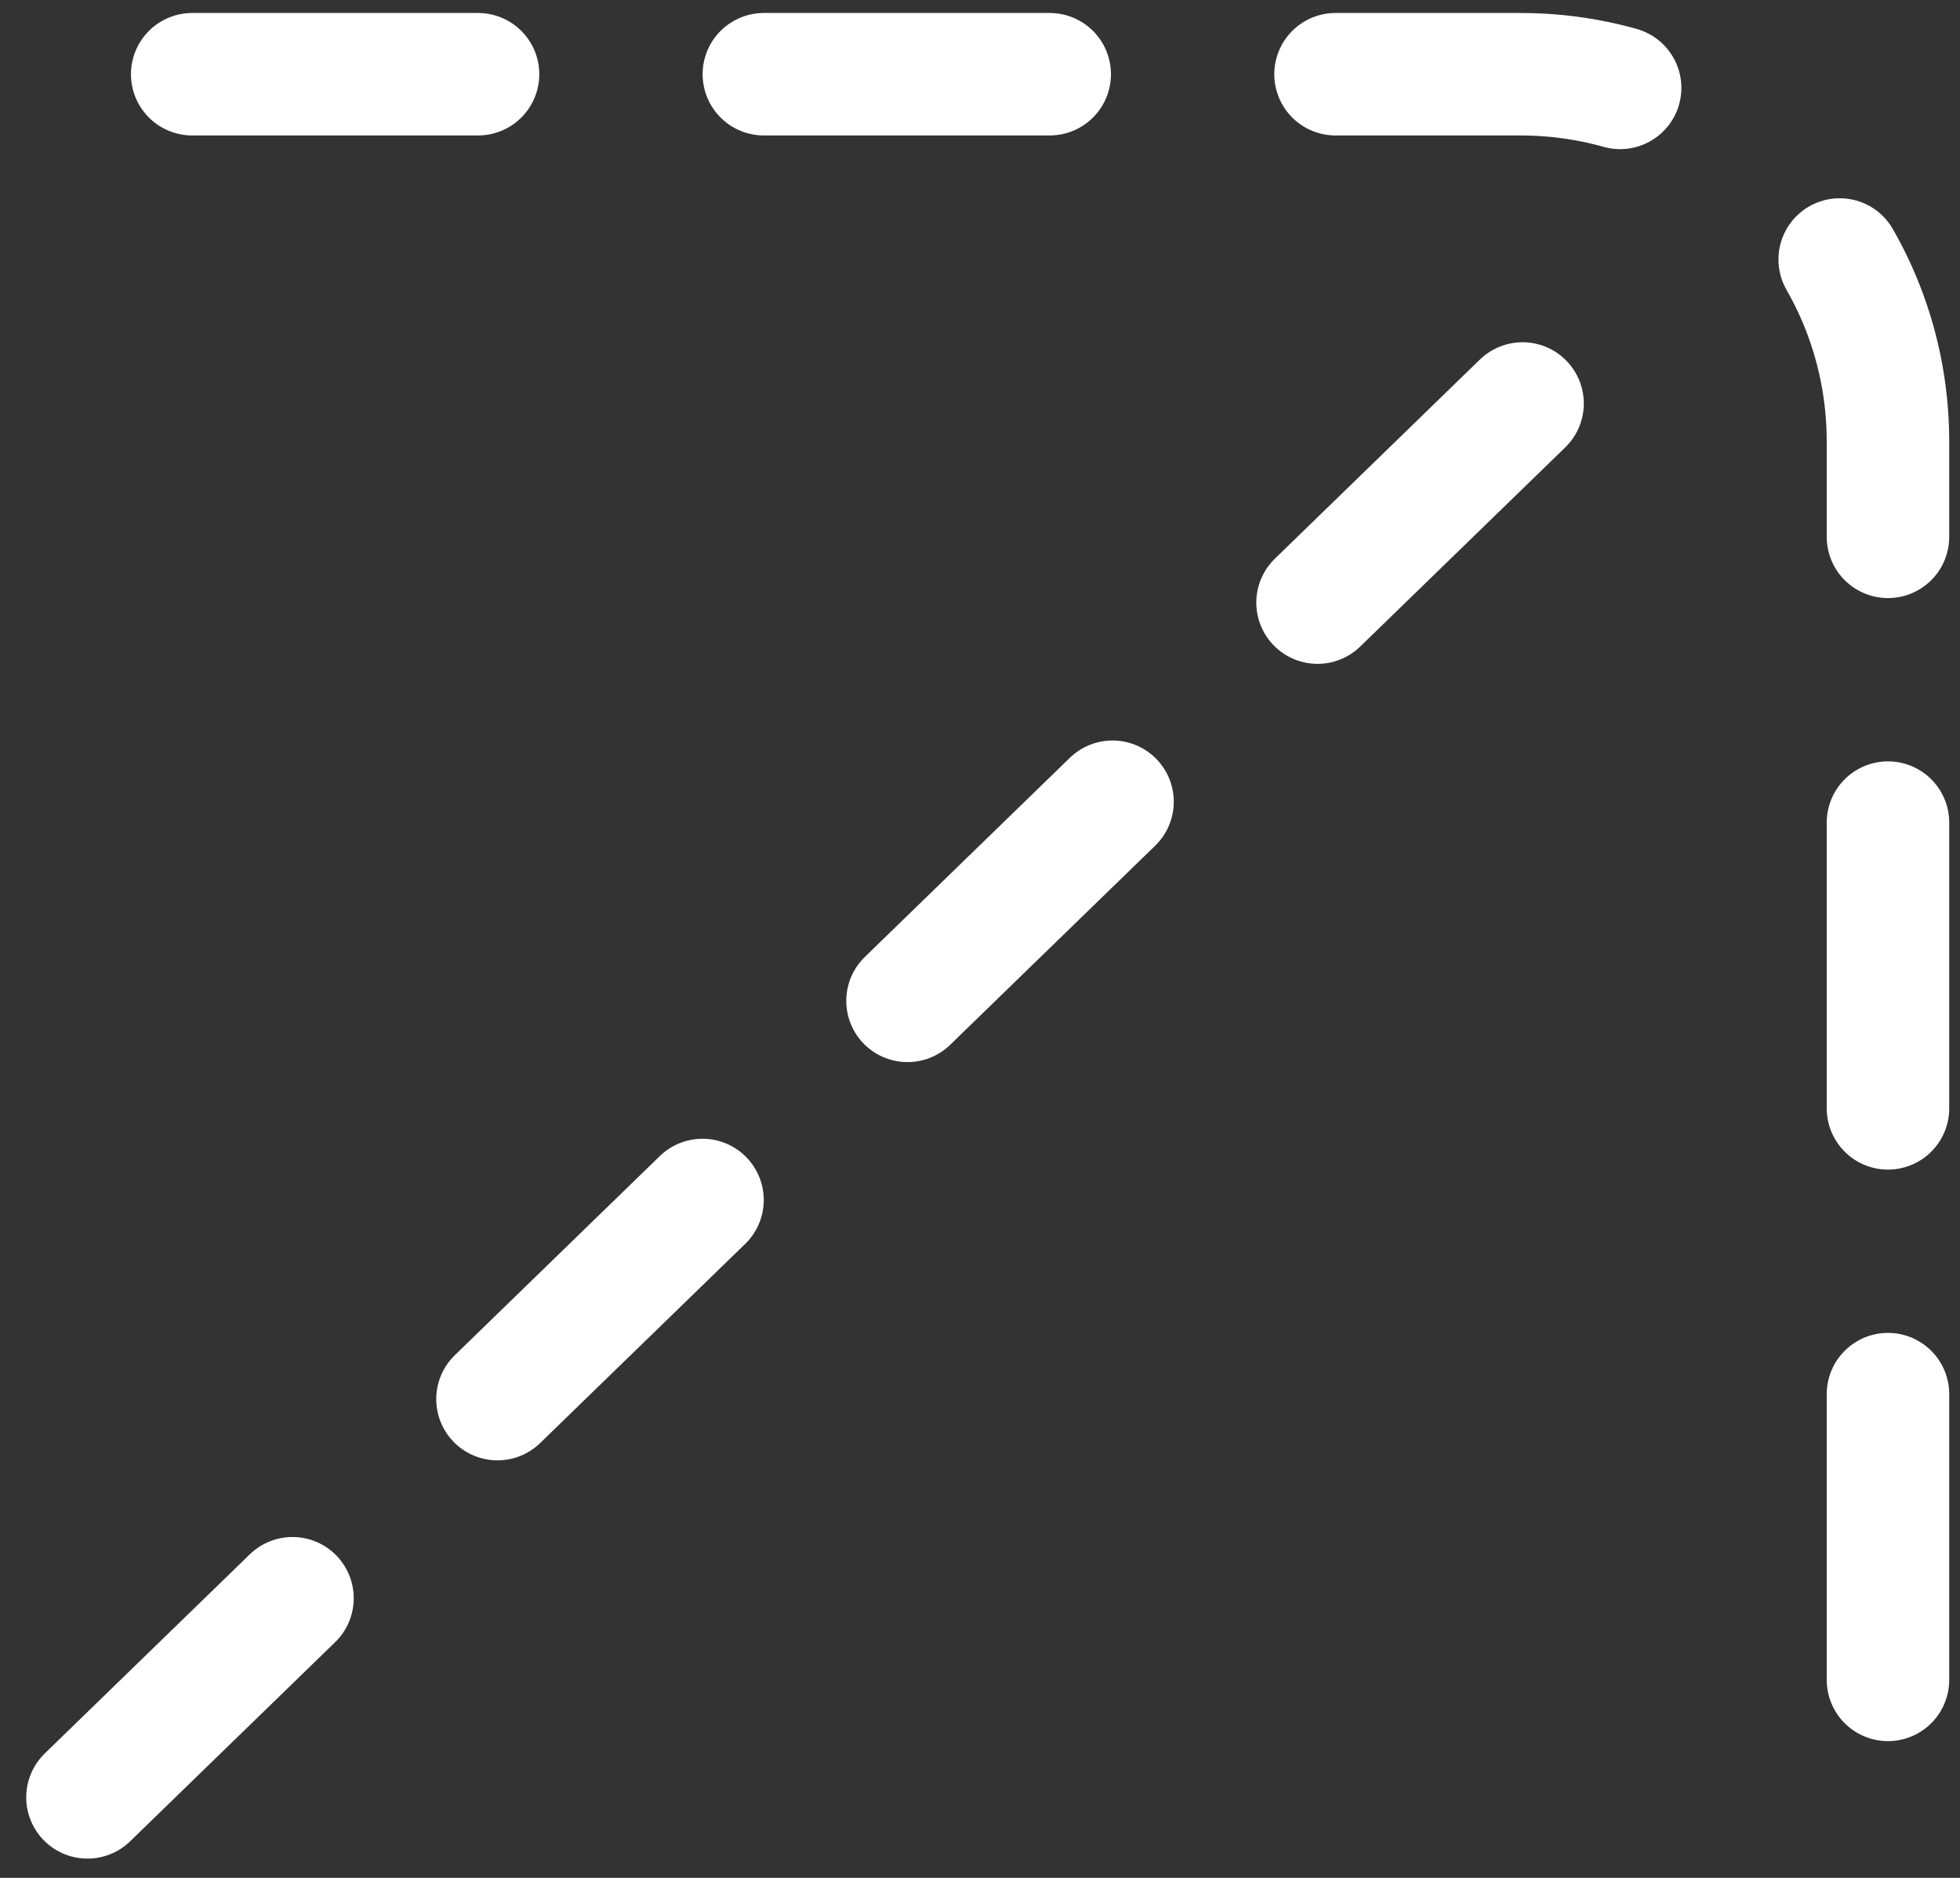
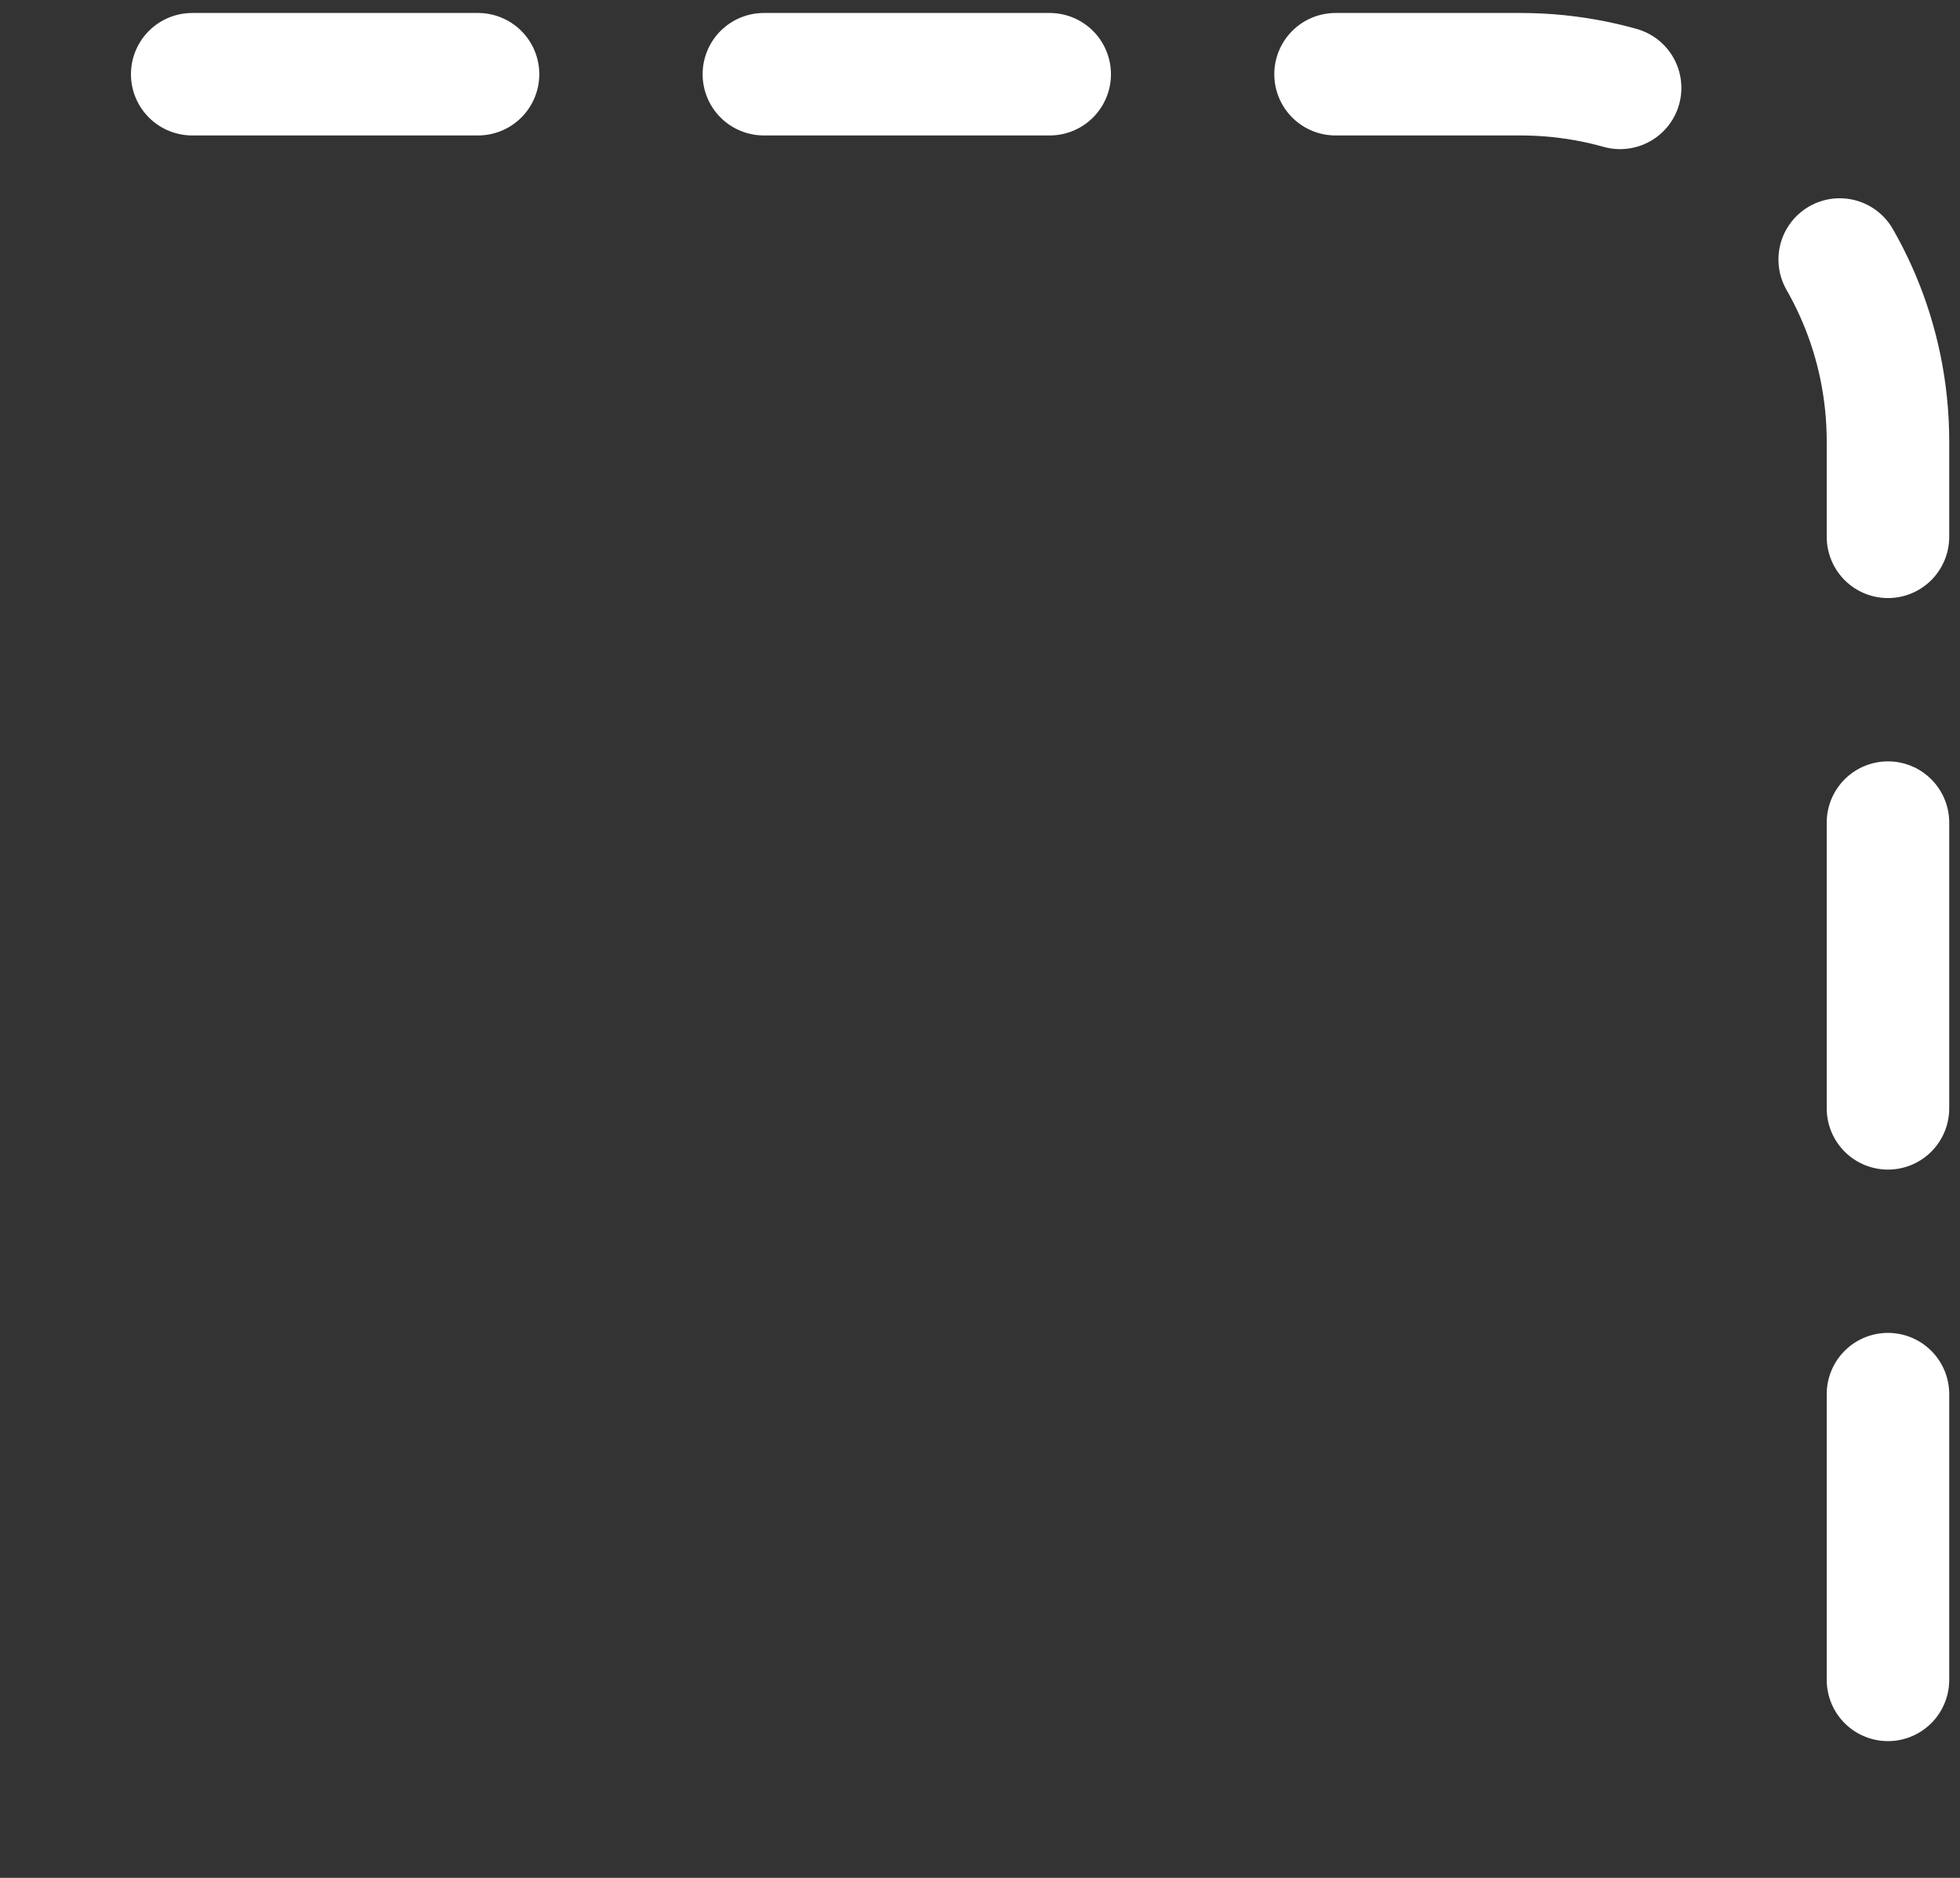
<svg xmlns="http://www.w3.org/2000/svg" width="48" height="46" viewBox="0 0 48 46" fill="none">
  <rect x="0" y="0" width="48" height="46" fill="#333333" stroke="none" />
-   <path d="M2.142 44.028L38.875 8.341" stroke="white" stroke-width="3" stroke-linecap="round" stroke-dasharray="7 7" />
  <path d="M4.707 1.818H37.236C42.207 1.818 46.236 5.848 46.236 10.818V42.06" stroke="white" stroke-width="3" stroke-linecap="round" stroke-linejoin="round" stroke-dasharray="7 7" />
</svg>